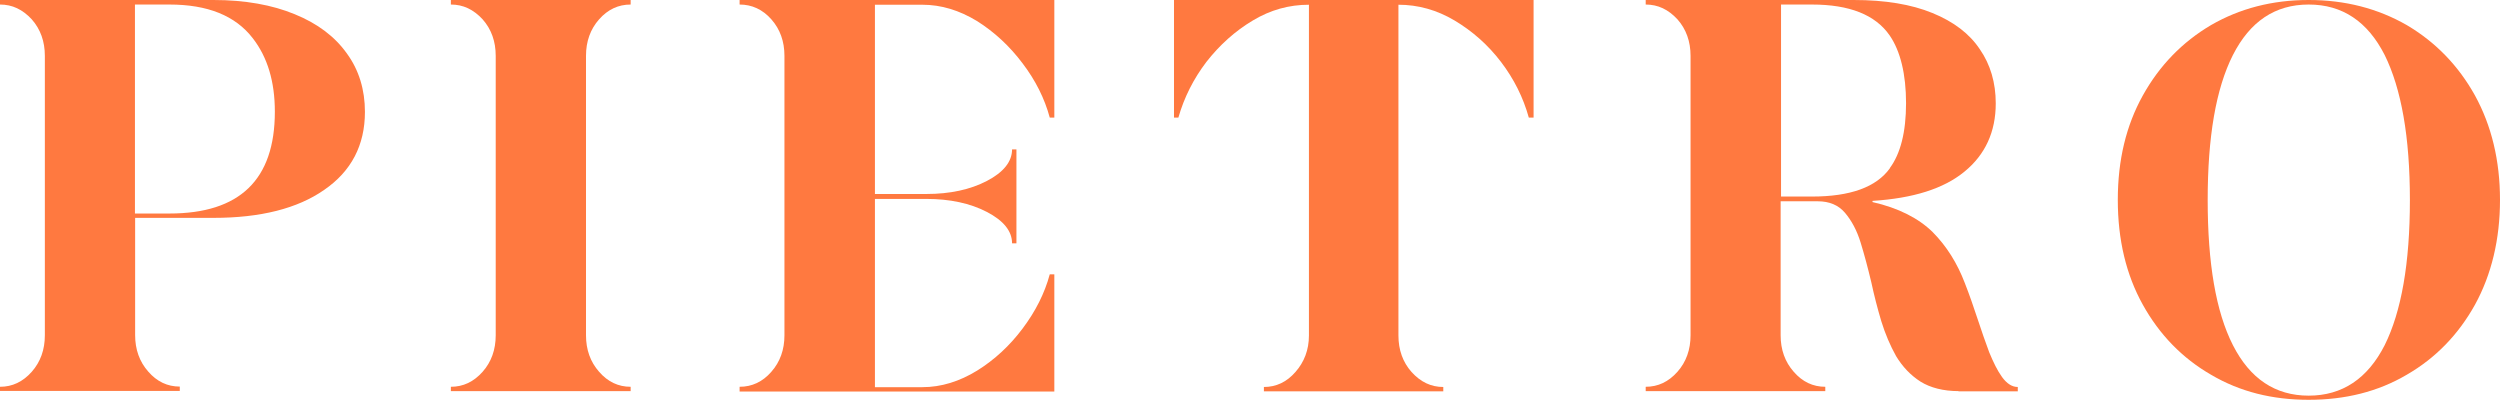
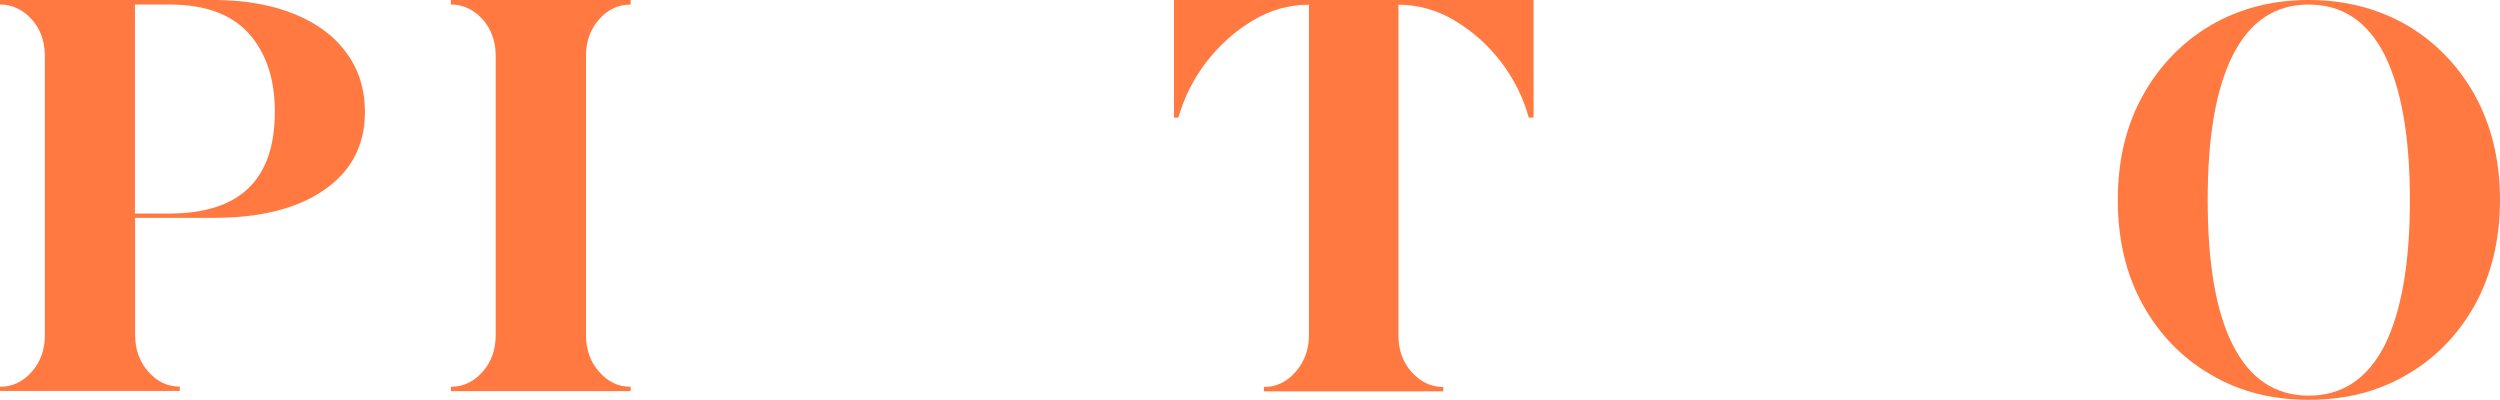
<svg xmlns="http://www.w3.org/2000/svg" fill="none" viewBox="0 0 150 24" height="24" width="150">
  <path fill="#FF7940" d="M0 23.467V23.207C0.738 23.207 1.369 22.911 1.905 22.307C2.429 21.715 2.691 20.981 2.691 20.116V3.351C2.691 2.486 2.429 1.752 1.905 1.16C1.357 0.568 0.738 0.272 0 0.272V0H12.812C14.705 0 16.336 0.296 17.681 0.852C19.051 1.409 20.087 2.19 20.813 3.209C21.539 4.203 21.896 5.387 21.896 6.713C21.896 8.714 21.075 10.277 19.456 11.39C17.848 12.515 15.621 13.072 12.812 13.072H8.108V20.105C8.108 20.969 8.37 21.703 8.894 22.295C9.418 22.899 10.049 23.195 10.787 23.195V23.455H0V23.467ZM16.491 6.702C16.491 4.89 16.05 3.434 15.169 2.297C14.121 0.935 12.454 0.272 10.168 0.272H8.097V12.811H10.168C14.383 12.811 16.491 10.786 16.491 6.702Z" />
  <path fill="#FF7940" d="M27.052 23.467V23.207C27.79 23.207 28.421 22.911 28.957 22.307C29.481 21.715 29.743 20.981 29.743 20.116V3.351C29.743 2.486 29.481 1.752 28.957 1.16C28.409 0.568 27.79 0.272 27.052 0.272V0H37.839V0.272C37.101 0.272 36.47 0.568 35.946 1.16C35.422 1.752 35.16 2.486 35.16 3.351V20.116C35.16 20.981 35.422 21.715 35.946 22.307C36.47 22.911 37.101 23.207 37.839 23.207V23.467H27.052Z" />
-   <path fill="#FF7940" d="M44.376 23.467V23.207C45.114 23.207 45.757 22.911 46.281 22.307C46.805 21.715 47.067 20.981 47.067 20.116V3.351C47.067 2.486 46.805 1.752 46.281 1.16C45.757 0.568 45.114 0.272 44.376 0.272V0H63.26V7.057H62.986C62.677 5.908 62.129 4.819 61.355 3.801C60.581 2.771 59.676 1.93 58.628 1.267C57.557 0.616 56.473 0.284 55.342 0.284H52.496V11.639H55.592C56.997 11.639 58.212 11.378 59.212 10.857C60.212 10.336 60.724 9.697 60.724 8.963H60.986V14.599H60.724C60.724 13.865 60.212 13.237 59.212 12.716C58.212 12.195 56.985 11.935 55.592 11.935H52.496V23.23H55.342C56.473 23.23 57.569 22.887 58.628 22.236C59.676 21.585 60.593 20.732 61.355 19.714C62.129 18.684 62.677 17.606 62.986 16.458H63.26V23.491H44.376V23.467Z" />
  <path fill="#FF7940" d="M75.834 23.479V23.219C76.572 23.219 77.203 22.922 77.727 22.319C78.251 21.727 78.536 20.993 78.536 20.128V0.284C77.346 0.284 76.227 0.592 75.167 1.231C74.095 1.871 73.178 2.7 72.381 3.718C71.607 4.736 71.047 5.849 70.702 7.057H70.44V0H92.015V7.057H91.729C91.395 5.849 90.836 4.736 90.062 3.718C89.276 2.688 88.347 1.871 87.276 1.231C86.204 0.592 85.073 0.284 83.906 0.284V20.128C83.906 20.993 84.168 21.727 84.692 22.319C85.24 22.922 85.859 23.219 86.597 23.219V23.479H75.822H75.834Z" />
-   <path fill="#FF7940" d="M117.519 23.467C116.602 23.467 115.828 23.266 115.233 22.899C114.625 22.508 114.149 21.999 113.768 21.372C113.411 20.732 113.113 20.034 112.875 19.264C112.649 18.506 112.447 17.725 112.28 16.943C112.077 16.091 111.863 15.286 111.637 14.552C111.411 13.818 111.089 13.226 110.696 12.764C110.303 12.302 109.756 12.077 109.065 12.077H106.838V20.116C106.838 20.981 107.1 21.715 107.624 22.307C108.148 22.911 108.779 23.207 109.517 23.207V23.467H98.742V23.207C99.48 23.207 100.111 22.911 100.647 22.307C101.171 21.715 101.433 20.981 101.433 20.116V3.351C101.433 2.486 101.171 1.752 100.647 1.16C100.099 0.568 99.48 0.272 98.742 0.272V0H111.22C113.113 0 114.673 0.26 115.947 0.781C117.221 1.302 118.174 2.025 118.793 2.96C119.424 3.872 119.745 4.961 119.745 6.204C119.745 7.909 119.114 9.283 117.864 10.301C116.626 11.319 114.792 11.899 112.351 12.053V12.124C113.911 12.479 115.114 13.095 115.959 13.924C116.804 14.777 117.435 15.795 117.888 16.979C118.162 17.677 118.412 18.4 118.662 19.157C118.888 19.856 119.126 20.519 119.352 21.135C119.602 21.738 119.841 22.236 120.126 22.627C120.412 23.017 120.722 23.219 121.067 23.219V23.479H117.507L117.519 23.467ZM113.387 10.088C114.03 9.223 114.363 7.921 114.363 6.192C114.363 4.464 114.03 3.067 113.375 2.119C112.518 0.888 110.97 0.272 108.72 0.272H106.862V11.793H108.72C111.006 11.793 112.577 11.236 113.399 10.088H113.387Z" />
  <path fill="#FF7940" d="M132.664 22.485C130.937 21.49 129.568 20.081 128.568 18.281C127.568 16.482 127.068 14.386 127.068 11.994C127.068 9.602 127.568 7.53 128.568 5.731C129.568 3.931 130.937 2.522 132.664 1.504C134.39 0.509 136.331 0 138.522 0C140.713 0 142.665 0.509 144.404 1.504C146.13 2.522 147.5 3.931 148.5 5.731C149.488 7.53 150 9.626 150 11.994C150 14.362 149.488 16.482 148.5 18.281C147.5 20.081 146.13 21.49 144.404 22.485C142.677 23.503 140.713 23.988 138.522 23.988C136.331 23.988 134.39 23.503 132.664 22.485ZM143.082 20.708C144.082 18.696 144.594 15.795 144.594 12.006C144.594 8.217 144.082 5.328 143.082 3.303C142.058 1.291 140.546 0.272 138.522 0.272C136.498 0.272 134.998 1.291 133.974 3.303C132.95 5.328 132.461 8.229 132.461 12.006C132.461 15.783 132.95 18.696 133.974 20.708C134.998 22.721 136.51 23.739 138.522 23.739C140.534 23.739 142.058 22.721 143.082 20.708Z" />
</svg>